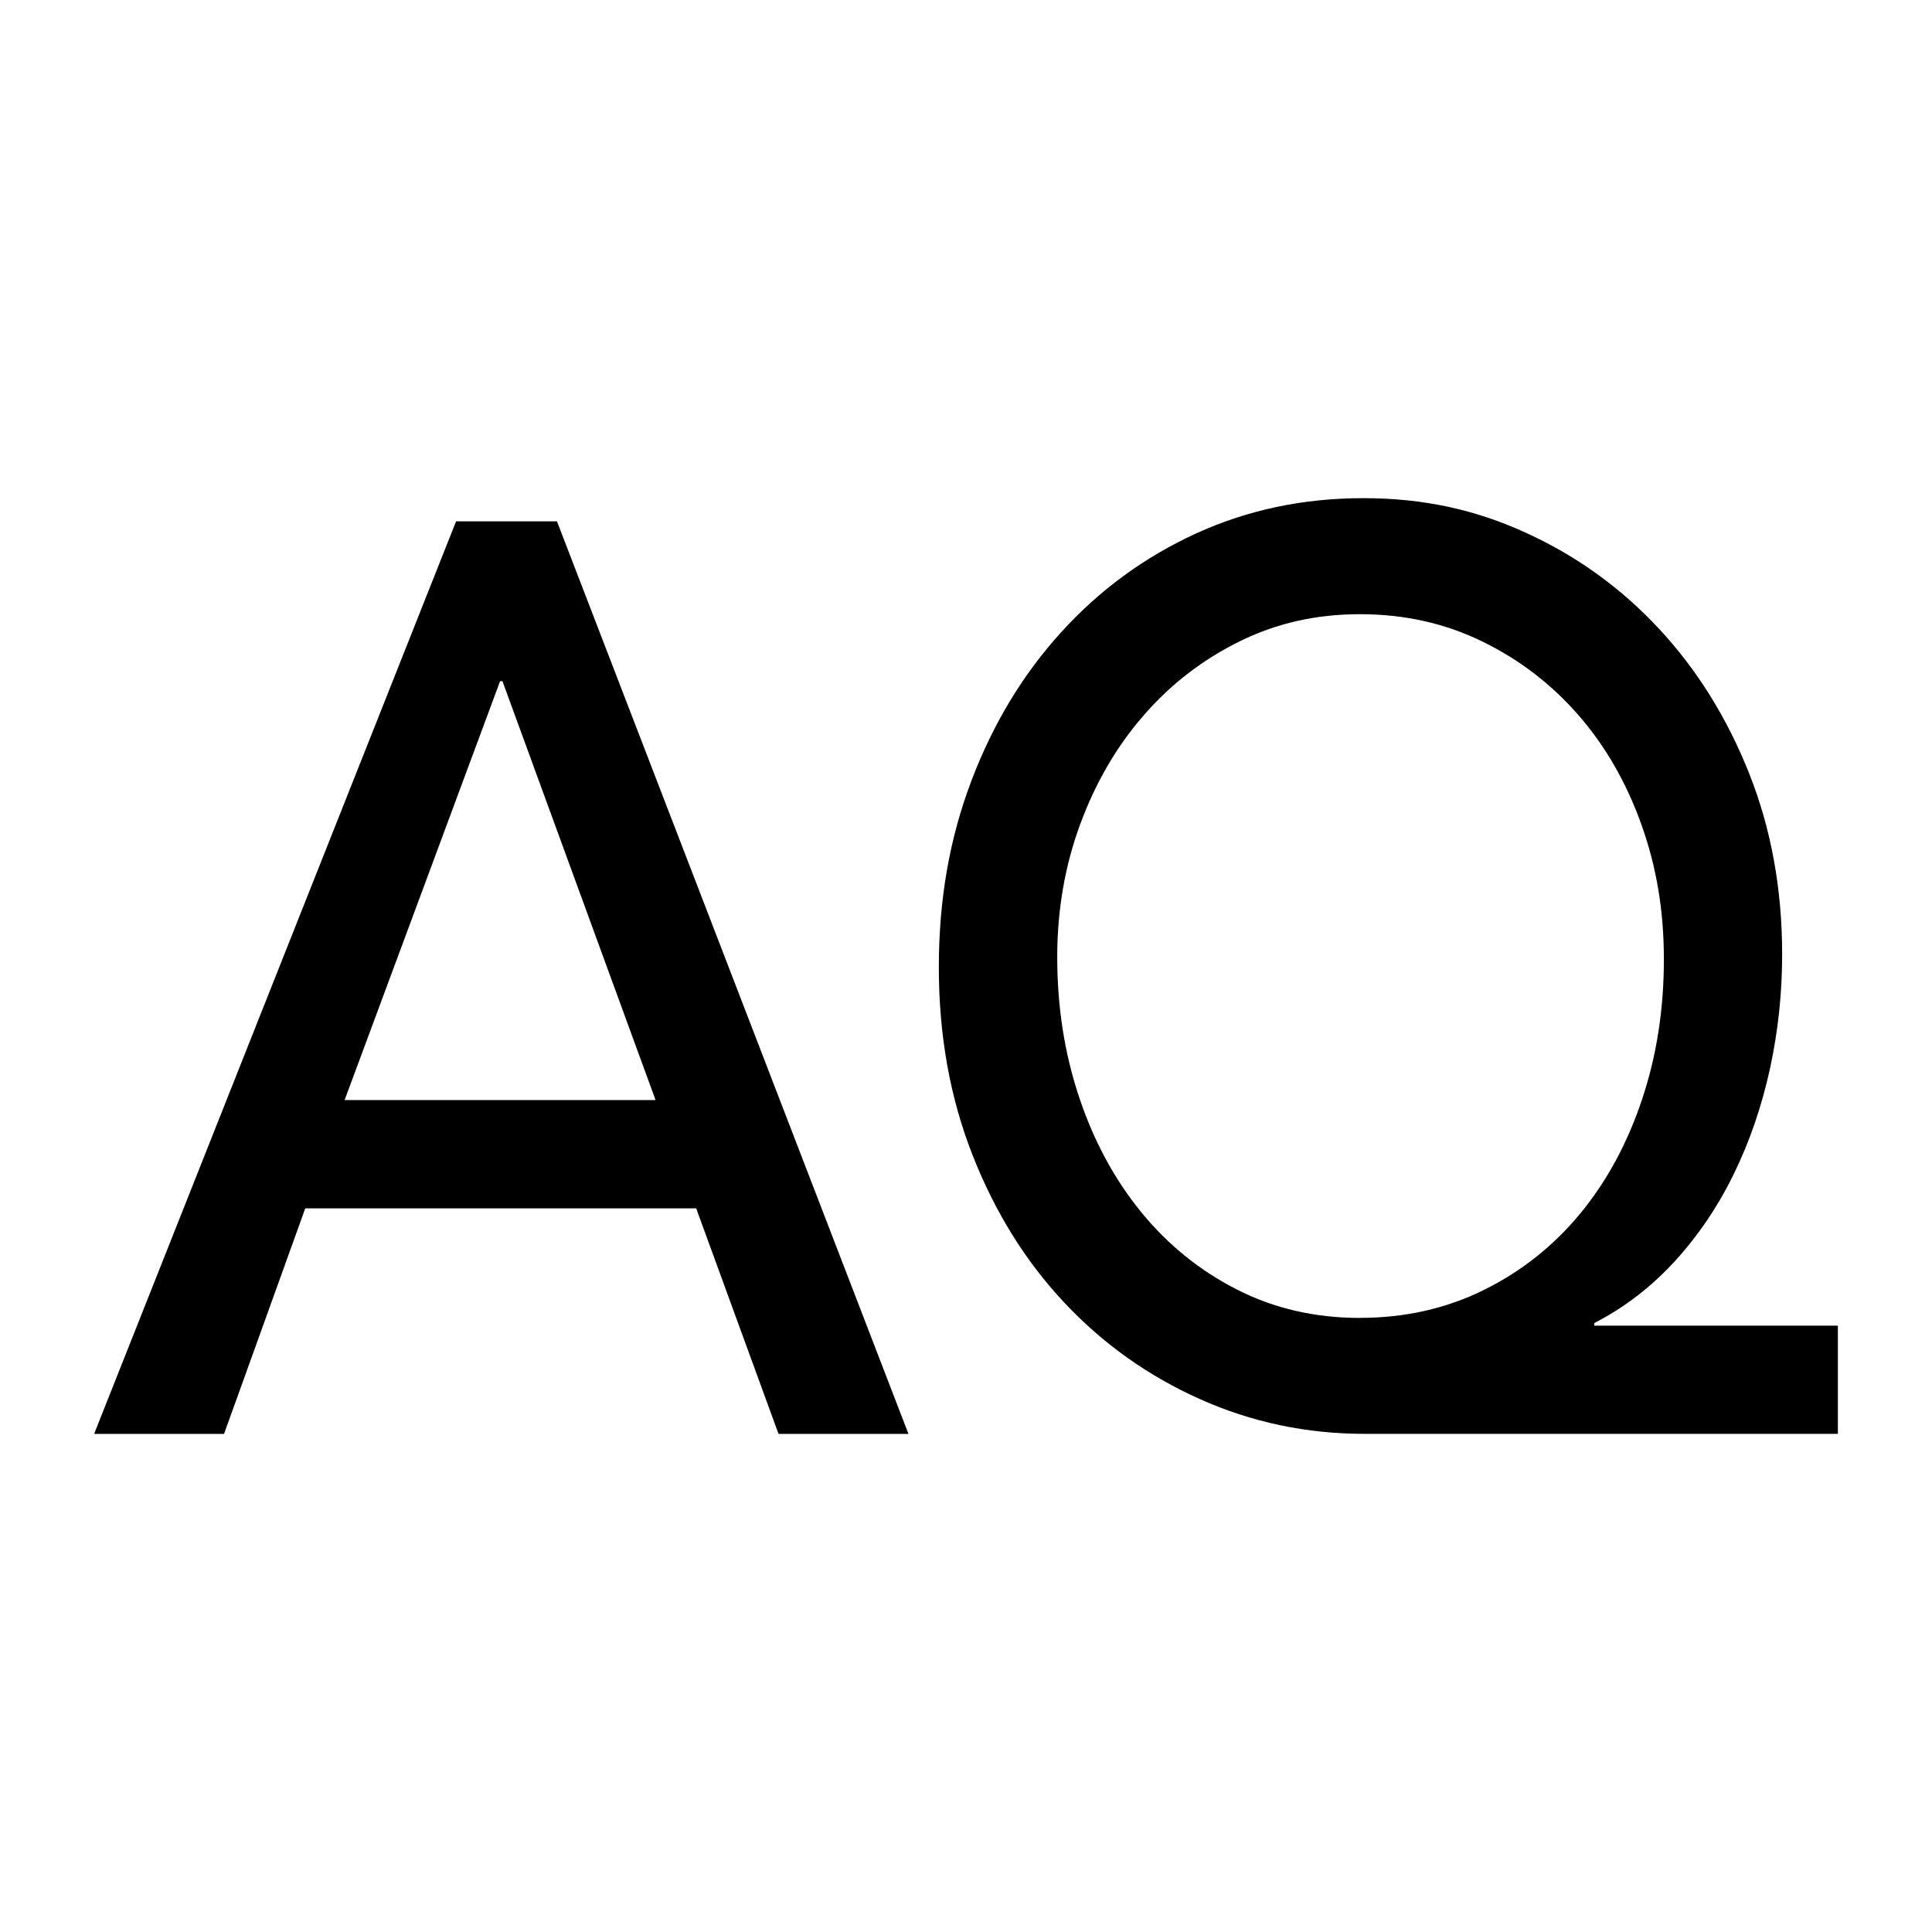
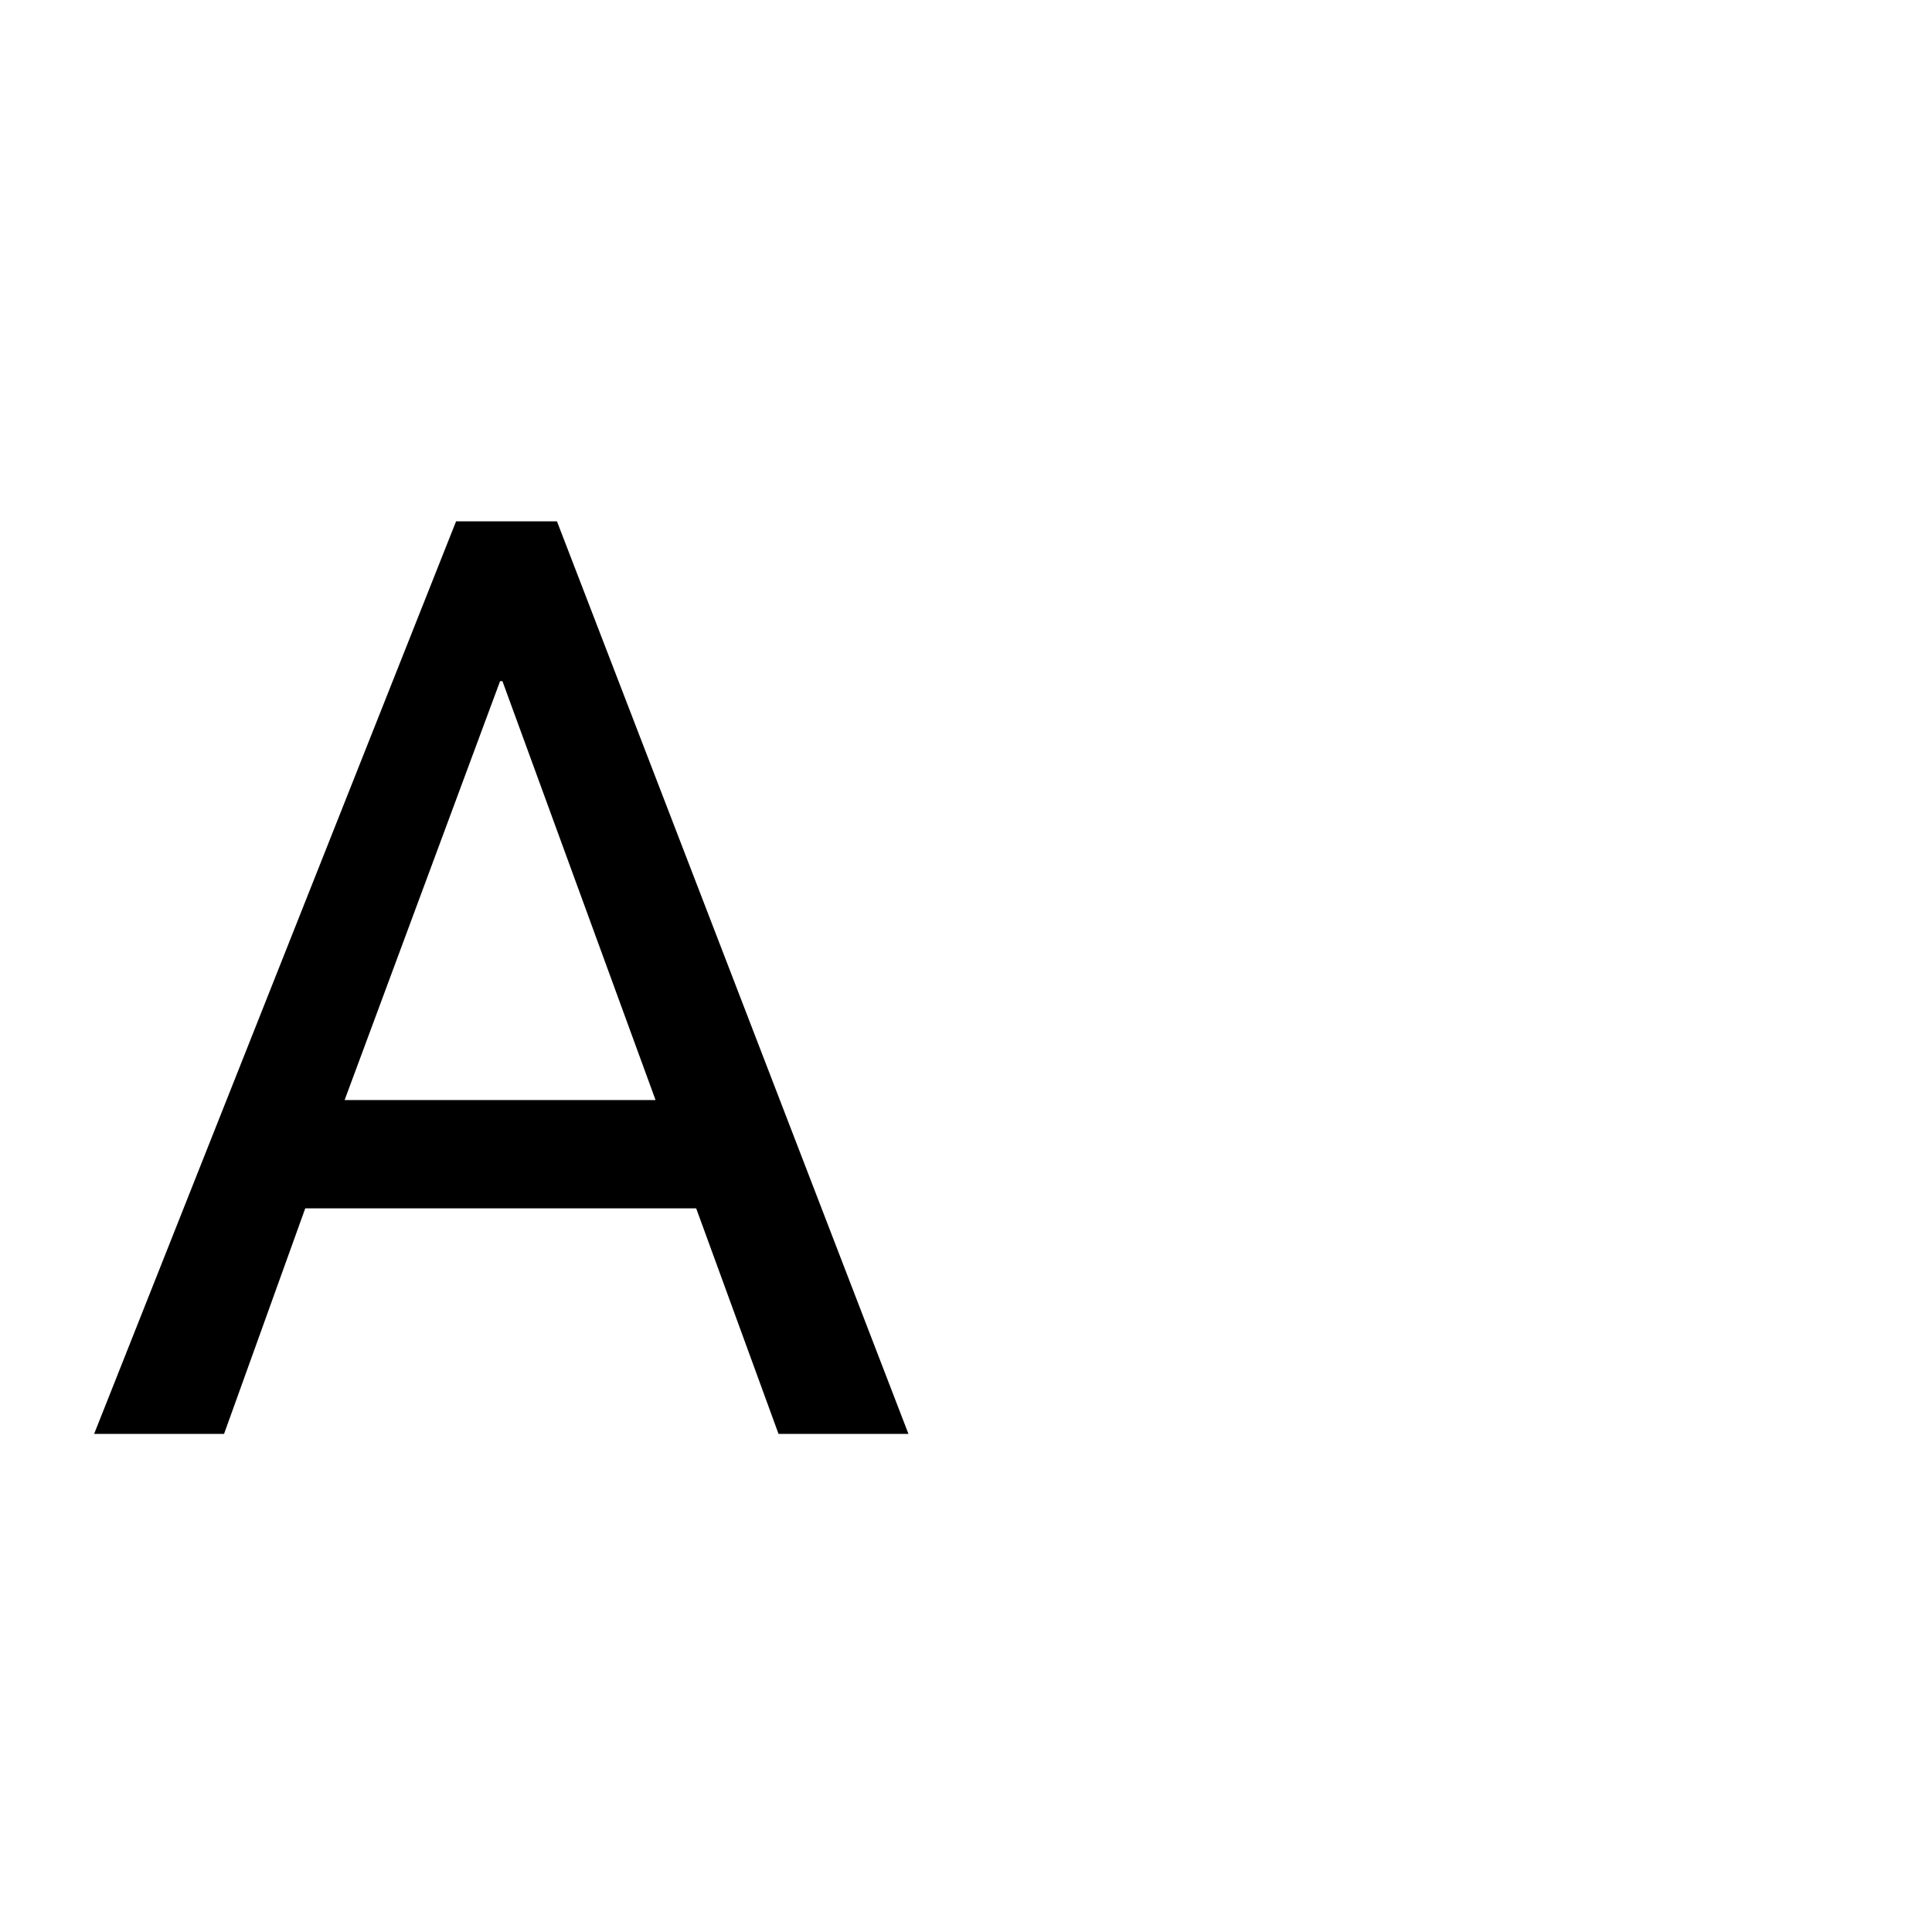
<svg xmlns="http://www.w3.org/2000/svg" id="_レイヤー_2" viewBox="0 0 320 320">
  <defs>
    <style>.cls-1{fill:none;}</style>
  </defs>
  <g id="_レイヤー_1-2">
    <rect class="cls-1" width="320" height="320" />
    <path d="M75.54,86.35h16.71l58.22,151.15h-21.52l-13.64-37.36H50.56l-13.45,37.36H15.59l59.95-151.15ZM108.58,182.2l-25.36-69.38h-.39l-25.75,69.38h51.49Z" />
-     <path d="M304.41,237.49h-78.4c-9.6,0-18.7-1.92-27.28-5.76-8.58-3.84-16.08-9.18-22.48-16.01-6.41-6.83-11.47-14.98-15.18-24.44-3.72-9.47-5.57-19.82-5.57-31.07s1.79-21.38,5.38-30.85c3.58-9.46,8.55-17.68,14.89-24.65,6.34-6.98,13.76-12.42,22.29-16.33,8.52-3.91,17.78-5.87,27.76-5.87s18.6,1.92,27,5.77c8.39,3.84,15.72,9.14,22,15.9,6.28,6.76,11.24,14.73,14.89,23.91,3.65,9.18,5.47,19.18,5.47,29.99,0,6.41-.67,12.7-2.01,18.89-1.35,6.19-3.33,12-5.96,17.4-2.63,5.41-5.9,10.25-9.8,14.52-3.91,4.27-8.36,7.69-13.35,10.25v.43h40.35v17.93ZM225.25,218.28c7.42,0,14.25-1.53,20.46-4.59,6.21-3.06,11.53-7.26,15.95-12.6,4.42-5.34,7.85-11.63,10.28-18.89,2.44-7.26,3.65-15.01,3.65-23.27s-1.25-15.44-3.74-22.41c-2.5-6.97-5.99-13.02-10.47-18.14-4.49-5.13-9.8-9.19-15.95-12.17-6.15-2.99-12.87-4.48-20.17-4.48s-13.81,1.49-19.89,4.48c-6.09,2.99-11.37,7.04-15.85,12.17-4.49,5.12-8.01,11.14-10.57,18.04-2.56,6.9-3.84,14.27-3.84,22.1,0,8.25,1.21,16.01,3.65,23.27,2.43,7.26,5.86,13.6,10.28,19,4.42,5.41,9.71,9.68,15.86,12.81,6.15,3.13,12.93,4.69,20.36,4.69" />
  </g>
</svg>